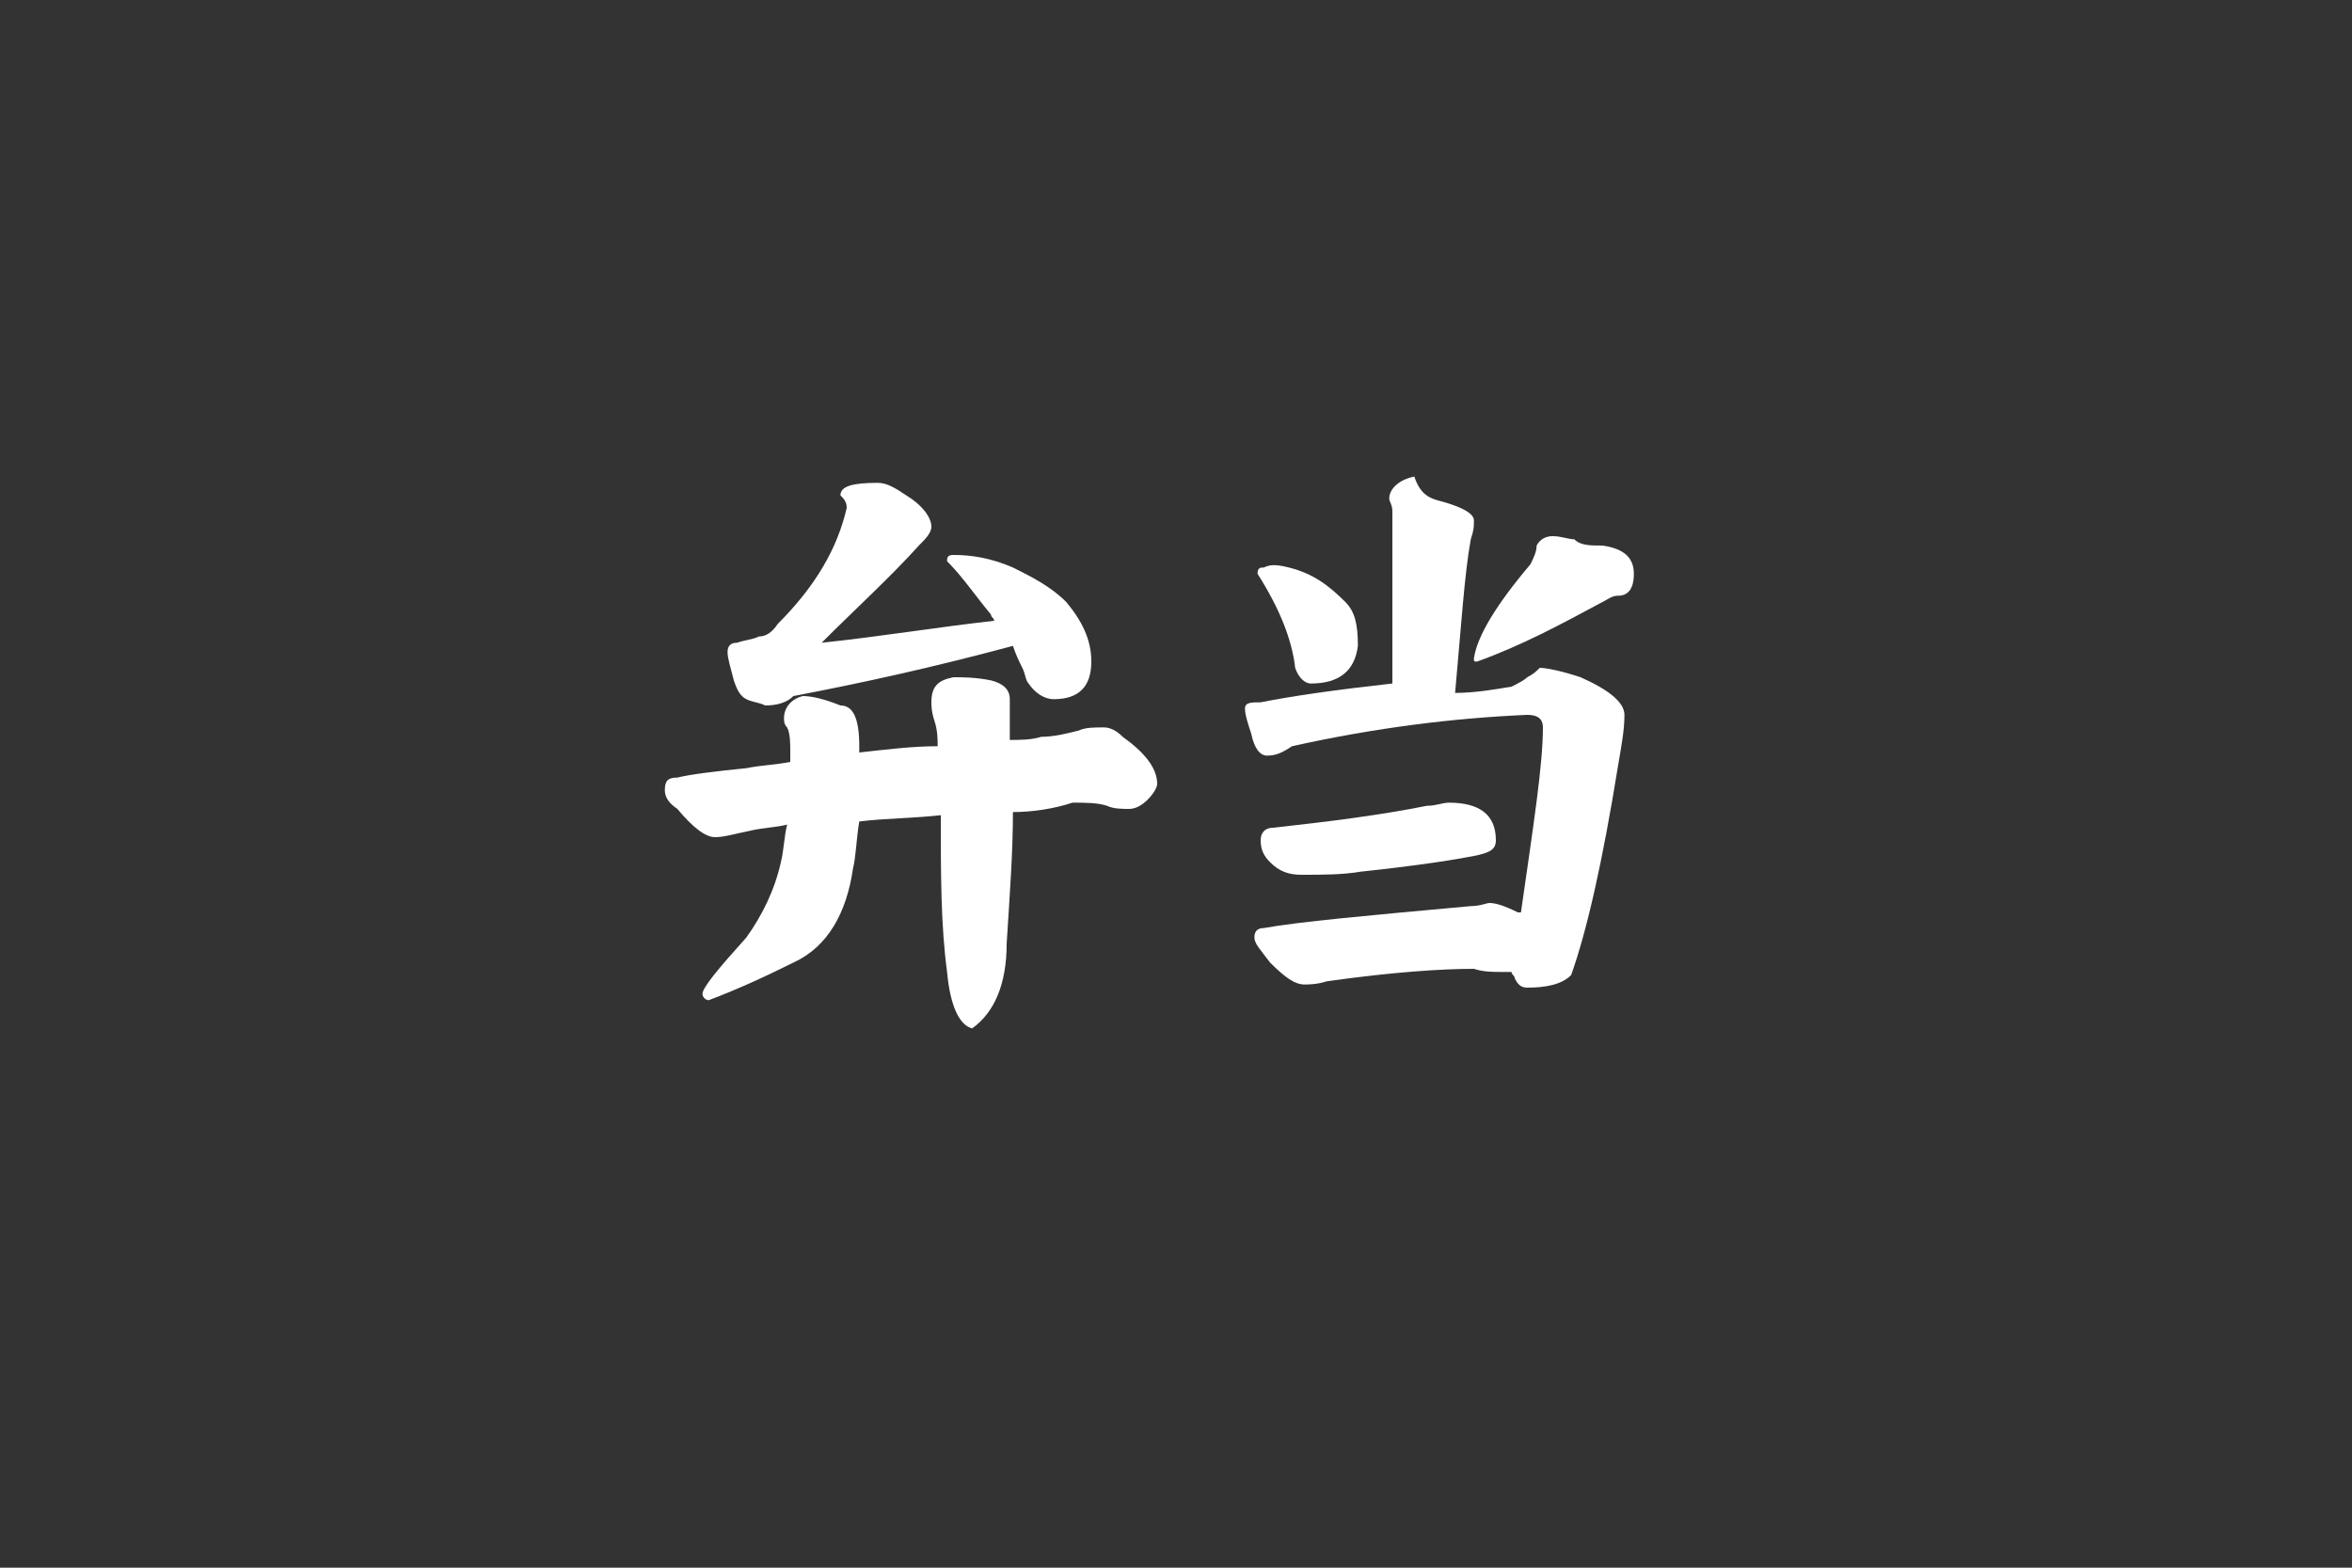
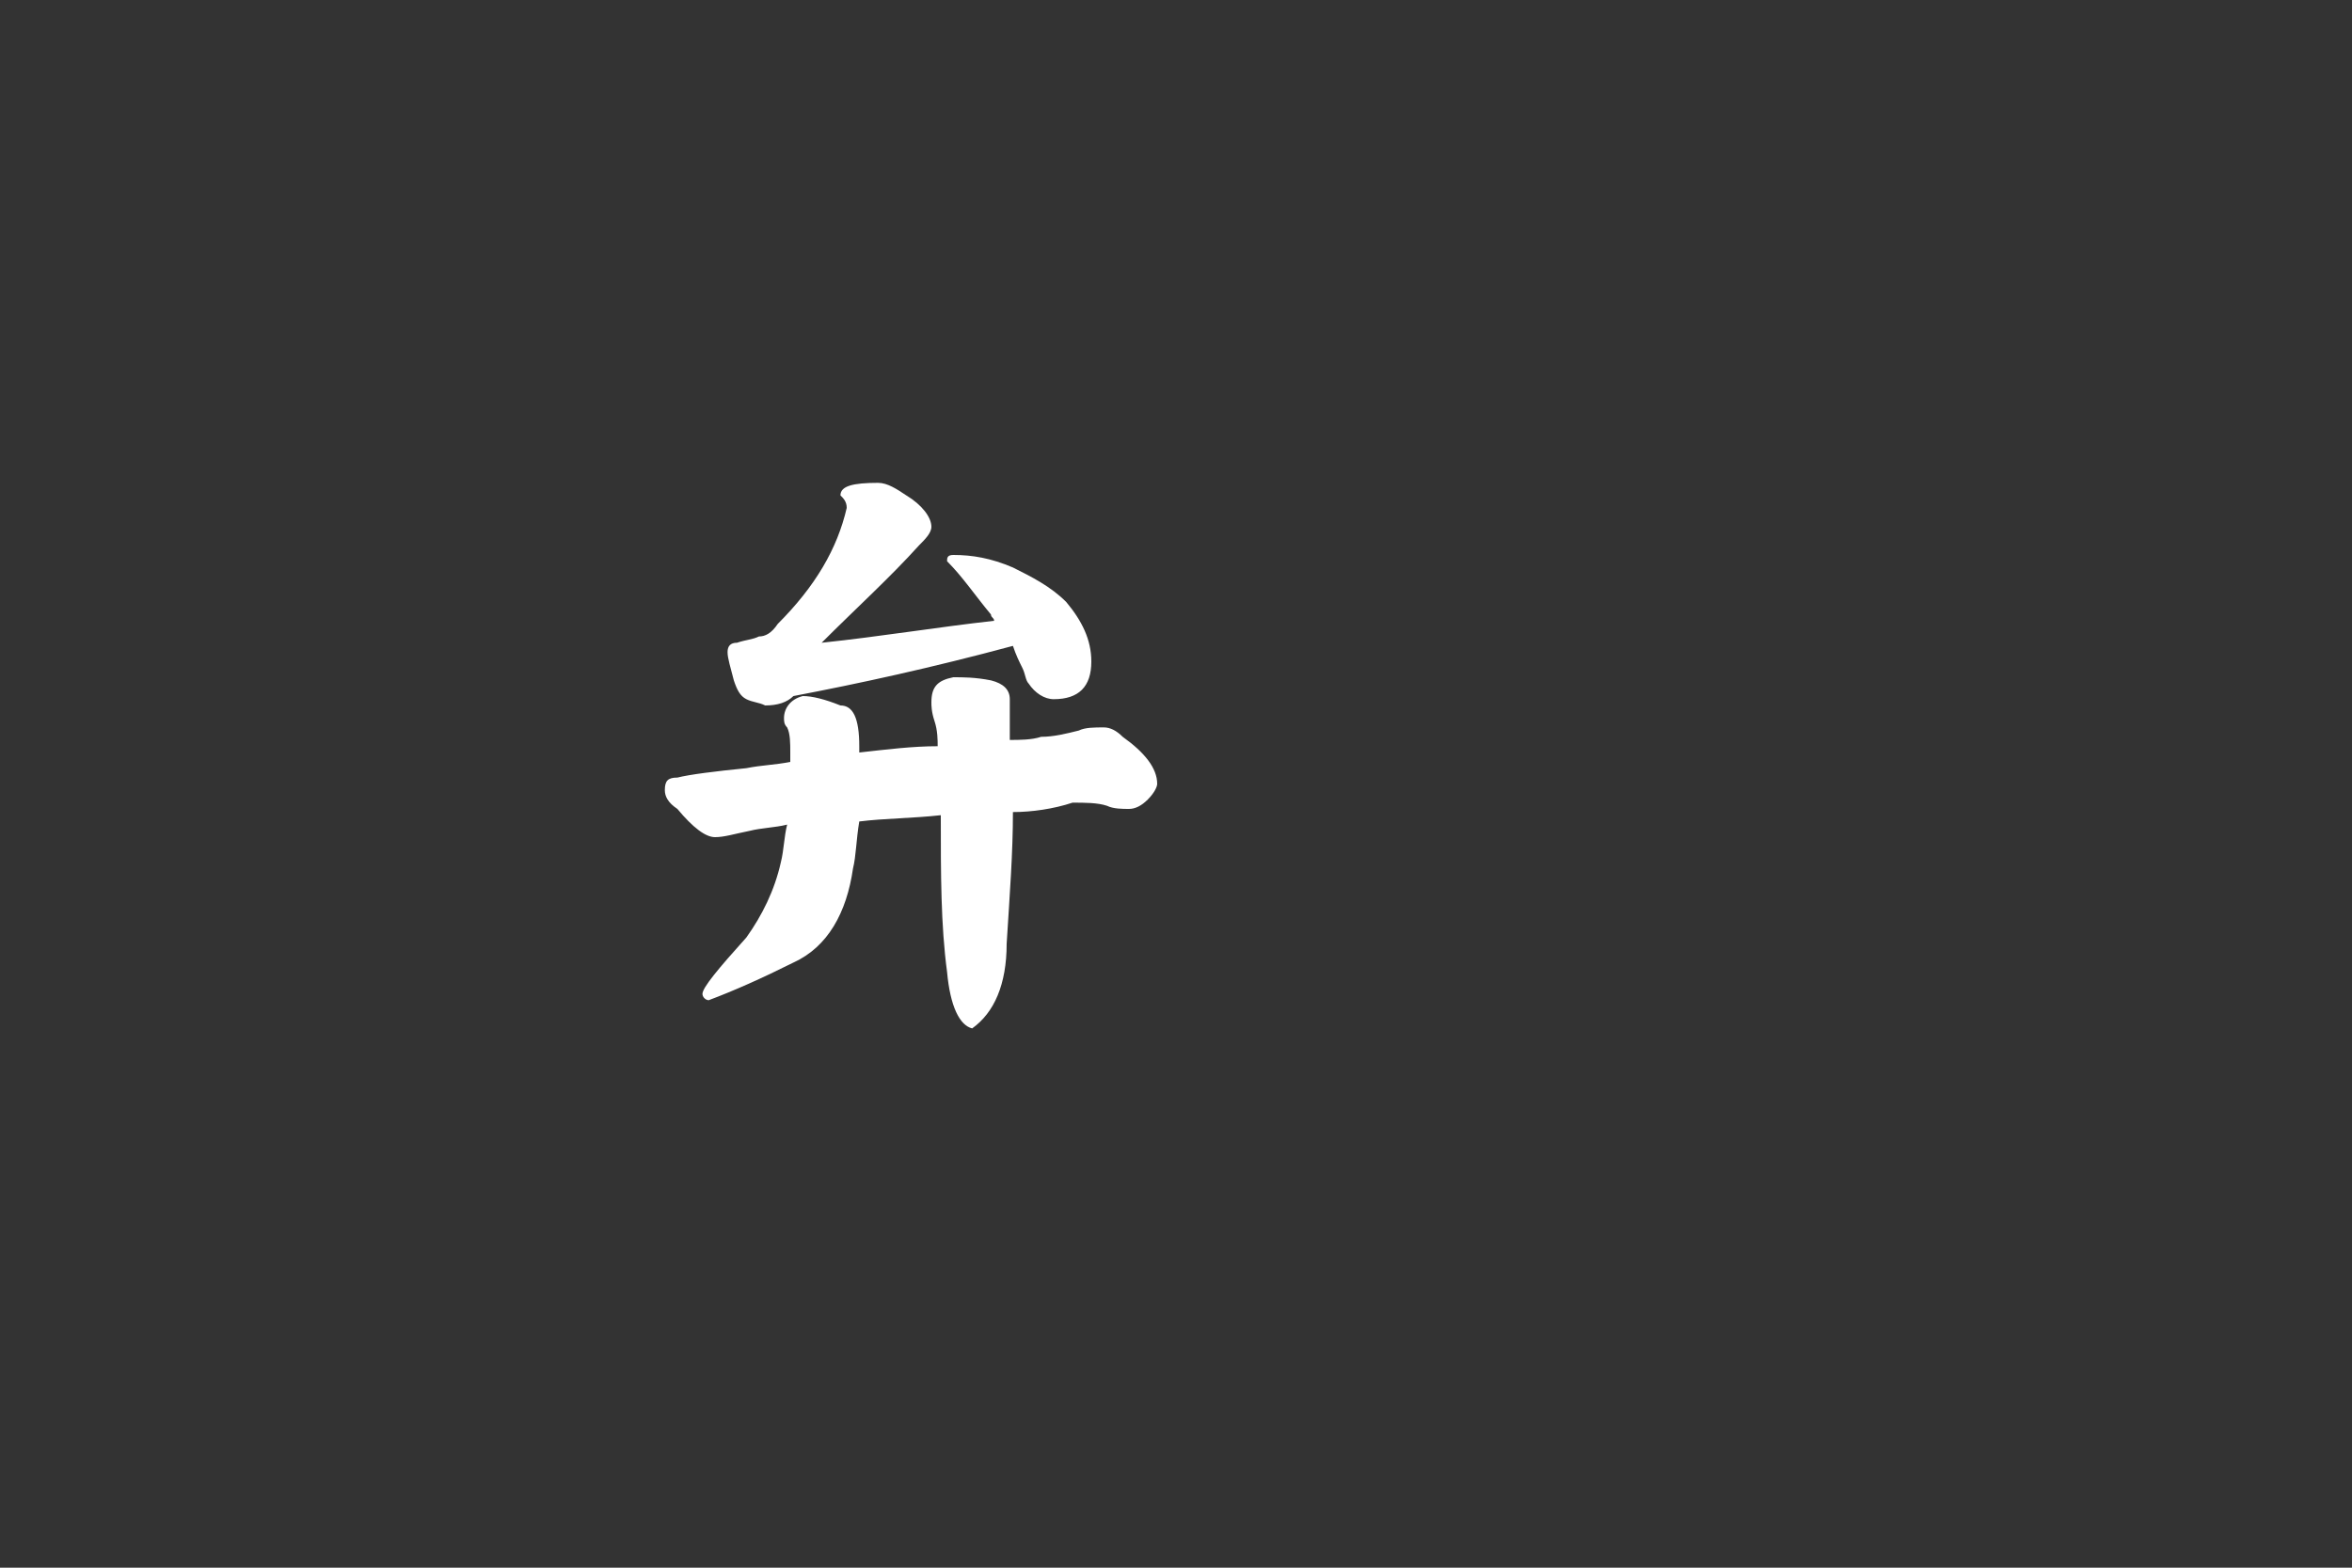
<svg xmlns="http://www.w3.org/2000/svg" version="1.1" id="レイヤー_1" x="0px" y="0px" width="75px" height="50px" viewBox="0 0 75 50" style="enable-background:new 0 0 75 50;" xml:space="preserve">
  <rect x="0" y="0" width="75" height="50" fill="#333333" stroke="none" />
  <style type="text/css">
	.st0{fill:#FFFFFF;}
</style>
  <g>
    <path class="st0" d="M32.3,25.9c0,1.3-0.1,2.6-0.2,4.2c0,1.3-0.4,2.2-1.1,2.7c-0.4-0.1-0.7-0.7-0.8-1.8C30,29.5,30,27.9,30,26   c-0.9,0.1-1.8,0.1-2.6,0.2c-0.1,0.6-0.1,1.1-0.2,1.5c-0.2,1.4-0.8,2.5-1.9,3c-1,0.5-1.9,0.9-2.7,1.2c-0.1,0-0.2-0.1-0.2-0.2   c0-0.2,0.5-0.8,1.4-1.8c0.5-0.7,0.9-1.5,1.1-2.4c0.1-0.4,0.1-0.8,0.2-1.2c-0.4,0.1-0.8,0.1-1.2,0.2c-0.5,0.1-0.8,0.2-1.1,0.2   c-0.3,0-0.7-0.3-1.2-0.9c-0.3-0.2-0.4-0.4-0.4-0.6c0-0.3,0.1-0.4,0.4-0.4c0.4-0.1,1.2-0.2,2.2-0.3c0.5-0.1,0.9-0.1,1.4-0.2v-0.3   c0-0.3,0-0.6-0.1-0.8c-0.1-0.1-0.1-0.2-0.1-0.3c0-0.3,0.2-0.6,0.6-0.7c0.3,0,0.7,0.1,1.2,0.3c0.4,0,0.6,0.4,0.6,1.3v0.2   c0.9-0.1,1.7-0.2,2.5-0.2c0-0.2,0-0.5-0.1-0.8c-0.1-0.3-0.1-0.5-0.1-0.6c0-0.5,0.2-0.7,0.7-0.8c0.3,0,0.7,0,1.2,0.1   c0.4,0.1,0.6,0.3,0.6,0.6c0,0.4,0,0.8,0,1.3c0.3,0,0.7,0,1-0.1c0.4,0,0.8-0.1,1.2-0.2c0.2-0.1,0.5-0.1,0.8-0.1   c0.2,0,0.4,0.1,0.6,0.3c0.7,0.5,1.1,1,1.1,1.5c0,0.1-0.1,0.3-0.3,0.5c-0.2,0.2-0.4,0.3-0.6,0.3c-0.2,0-0.5,0-0.7-0.1   c-0.3-0.1-0.7-0.1-1.1-0.1C33.6,25.8,32.9,25.9,32.3,25.9z M28.9,15.8c0.5,0.3,0.8,0.7,0.8,1c0,0.2-0.2,0.4-0.4,0.6   c-0.9,1-2,2-3.1,3.1c1.9-0.2,3.7-0.5,5.5-0.7c0-0.1-0.1-0.1-0.1-0.2c-0.5-0.6-0.9-1.2-1.4-1.7c0-0.1,0-0.2,0.2-0.2   c0.6,0,1.2,0.1,1.9,0.4c0.6,0.3,1.2,0.6,1.7,1.1c0.5,0.6,0.8,1.2,0.8,1.9c0,0.8-0.4,1.2-1.2,1.2c-0.3,0-0.6-0.2-0.8-0.5   c-0.1-0.1-0.1-0.3-0.2-0.5c-0.1-0.2-0.2-0.4-0.3-0.7c-2.6,0.7-4.9,1.2-7,1.6c-0.2,0.2-0.5,0.3-0.9,0.3c-0.2-0.1-0.4-0.1-0.6-0.2   c-0.2-0.1-0.3-0.3-0.4-0.6c-0.1-0.4-0.2-0.7-0.2-0.9c0-0.2,0.1-0.3,0.3-0.3c0.3-0.1,0.5-0.1,0.7-0.2c0.2,0,0.4-0.1,0.6-0.4   c1.2-1.2,1.9-2.4,2.2-3.7c0-0.2-0.1-0.3-0.2-0.4c0-0.3,0.4-0.4,1.2-0.4C28.3,15.4,28.6,15.6,28.9,15.8z" />
-     <path class="st0" d="M46,16c0.7,0.2,1,0.4,1,0.6c0,0.2,0,0.3-0.1,0.6c-0.2,1.1-0.3,2.7-0.5,4.9c0.6,0,1.2-0.1,1.8-0.2   c0.2-0.1,0.4-0.2,0.5-0.3c0.2-0.1,0.3-0.2,0.4-0.3c0.2,0,0.7,0.1,1.3,0.3c0.9,0.4,1.4,0.8,1.4,1.2c0,0.5-0.1,1-0.2,1.6   c-0.5,3.1-1,5.3-1.5,6.7c-0.3,0.3-0.8,0.4-1.4,0.4c-0.2,0-0.3-0.1-0.4-0.3c0-0.1-0.1-0.1-0.1-0.2c-0.1,0-0.2,0-0.3,0   c-0.3,0-0.6,0-0.9-0.1c-1,0-2.6,0.1-4.7,0.4c-0.3,0.1-0.6,0.1-0.7,0.1c-0.3,0-0.6-0.2-1.1-0.7c-0.3-0.4-0.5-0.6-0.5-0.8   c0-0.2,0.1-0.3,0.3-0.3c1.1-0.2,3.3-0.4,6.6-0.7c0.3,0,0.5-0.1,0.6-0.1c0.2,0,0.5,0.1,0.9,0.3c0,0,0.1,0,0.1,0   c0.4-2.8,0.7-4.7,0.7-5.9c0-0.3-0.2-0.4-0.5-0.4c-2.3,0.1-4.8,0.4-7.5,1c-0.3,0.2-0.5,0.3-0.8,0.3c-0.2,0-0.4-0.2-0.5-0.7   c-0.1-0.3-0.2-0.6-0.2-0.8c0-0.2,0.2-0.2,0.5-0.2c1-0.2,2.4-0.4,4.2-0.6c0-2.1,0-3.9,0-5.5c0-0.2-0.1-0.3-0.1-0.4   c0-0.3,0.3-0.6,0.8-0.7C45.3,15.8,45.6,15.9,46,16z M41.1,18.1c0.8,0.2,1.3,0.6,1.8,1.1c0.3,0.3,0.4,0.7,0.4,1.4   c-0.1,0.8-0.6,1.2-1.5,1.2c-0.2,0-0.4-0.2-0.5-0.5c-0.1-0.9-0.5-1.9-1.2-3c0-0.2,0.1-0.2,0.2-0.2C40.5,18,40.7,18,41.1,18.1z    M47.7,26.8c0,0.3-0.2,0.4-0.7,0.5c-0.5,0.1-1.7,0.3-3.6,0.5c-0.6,0.1-1.2,0.1-1.9,0.1c-0.4,0-0.7-0.1-1-0.4   c-0.2-0.2-0.3-0.4-0.3-0.7c0-0.2,0.1-0.4,0.4-0.4c1.8-0.2,3.4-0.4,4.9-0.7c0.3,0,0.5-0.1,0.7-0.1C47.2,25.6,47.7,26,47.7,26.8z    M50.2,17.2c0.2,0.2,0.5,0.2,0.9,0.2c0.7,0.1,1,0.4,1,0.9c0,0.5-0.2,0.7-0.5,0.7c-0.2,0-0.3,0.1-0.5,0.2c-1.3,0.7-2.6,1.4-4,1.9   c-0.1,0-0.1,0-0.1-0.1c0.1-0.7,0.7-1.7,1.8-3c0.1-0.2,0.2-0.4,0.2-0.6c0.1-0.2,0.3-0.3,0.5-0.3C49.8,17.1,50,17.2,50.2,17.2z" />
  </g>
</svg>